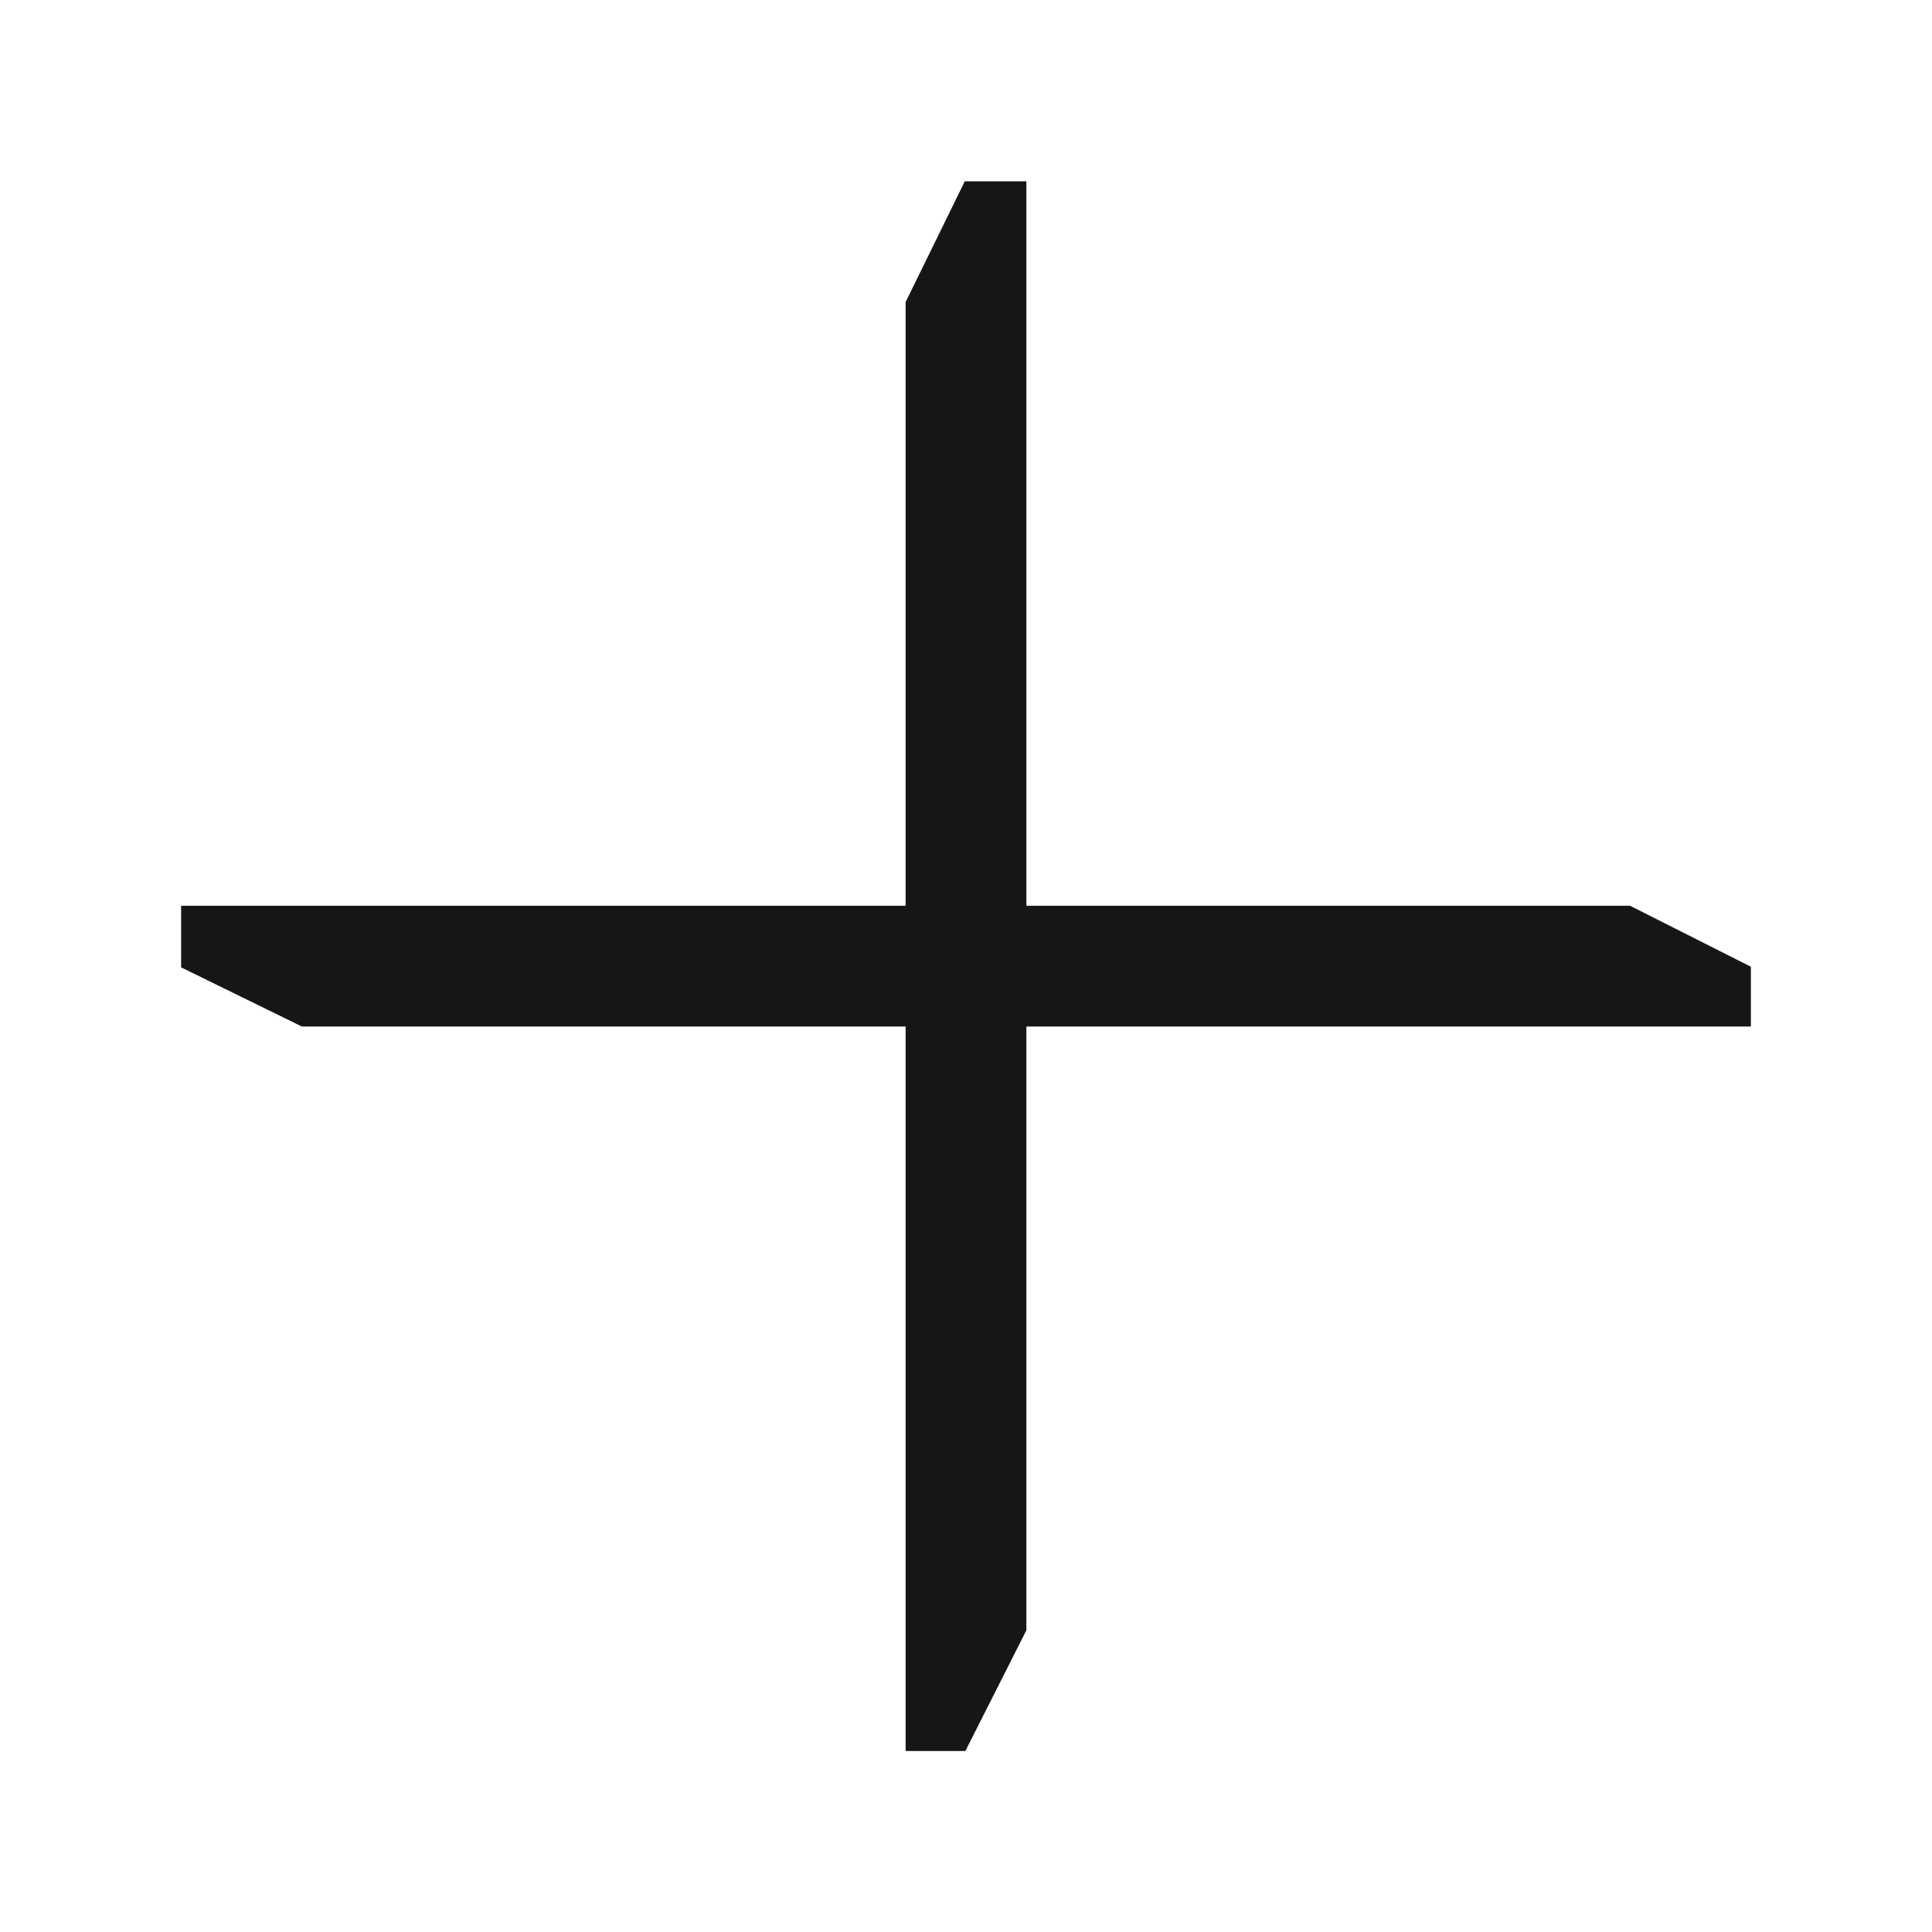
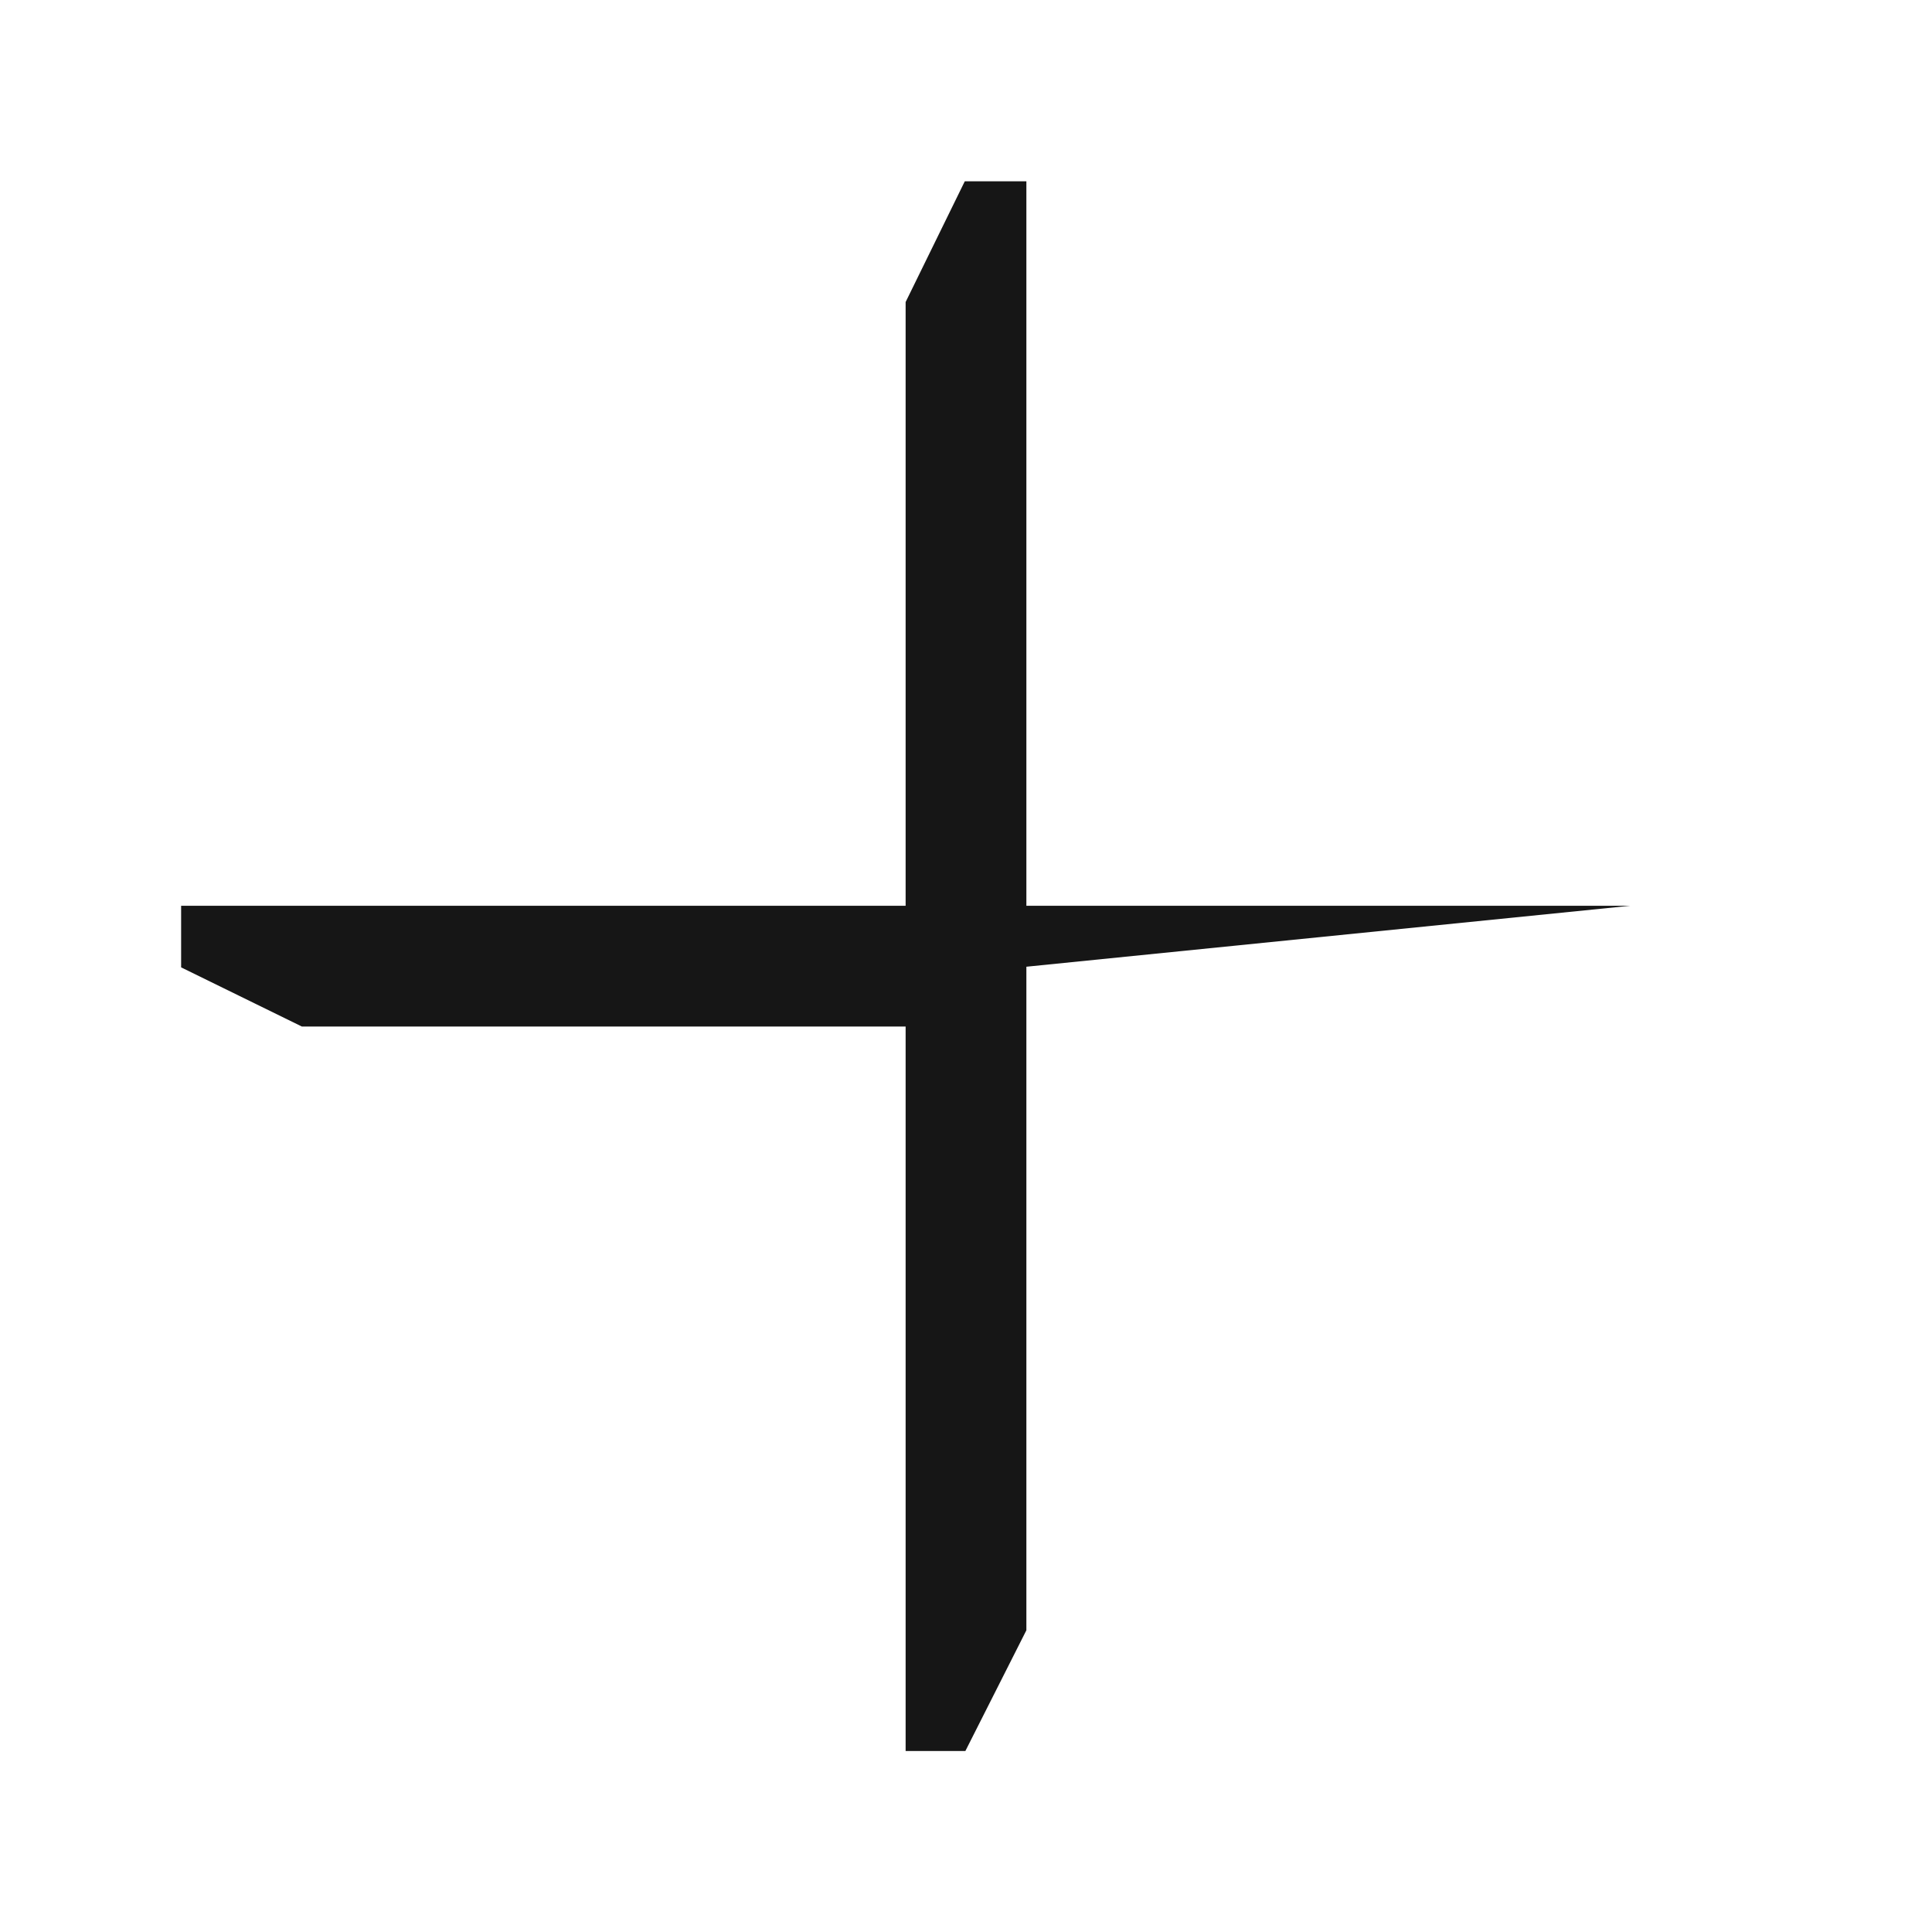
<svg xmlns="http://www.w3.org/2000/svg" width="24" height="24" viewBox="0 0 24 24" fill="none">
-   <path d="M11.25 12.752V21.752H11.992L12.75 20.252V12.752H21.75V12.009L20.25 11.252H12.75V2.252H11.985L11.25 3.752V11.252H2.25V12.017L3.75 12.752H11.25Z" fill="#161616" />
+   <path d="M11.25 12.752V21.752H11.992L12.75 20.252V12.752V12.009L20.25 11.252H12.75V2.252H11.985L11.25 3.752V11.252H2.25V12.017L3.75 12.752H11.25Z" fill="#161616" />
</svg>